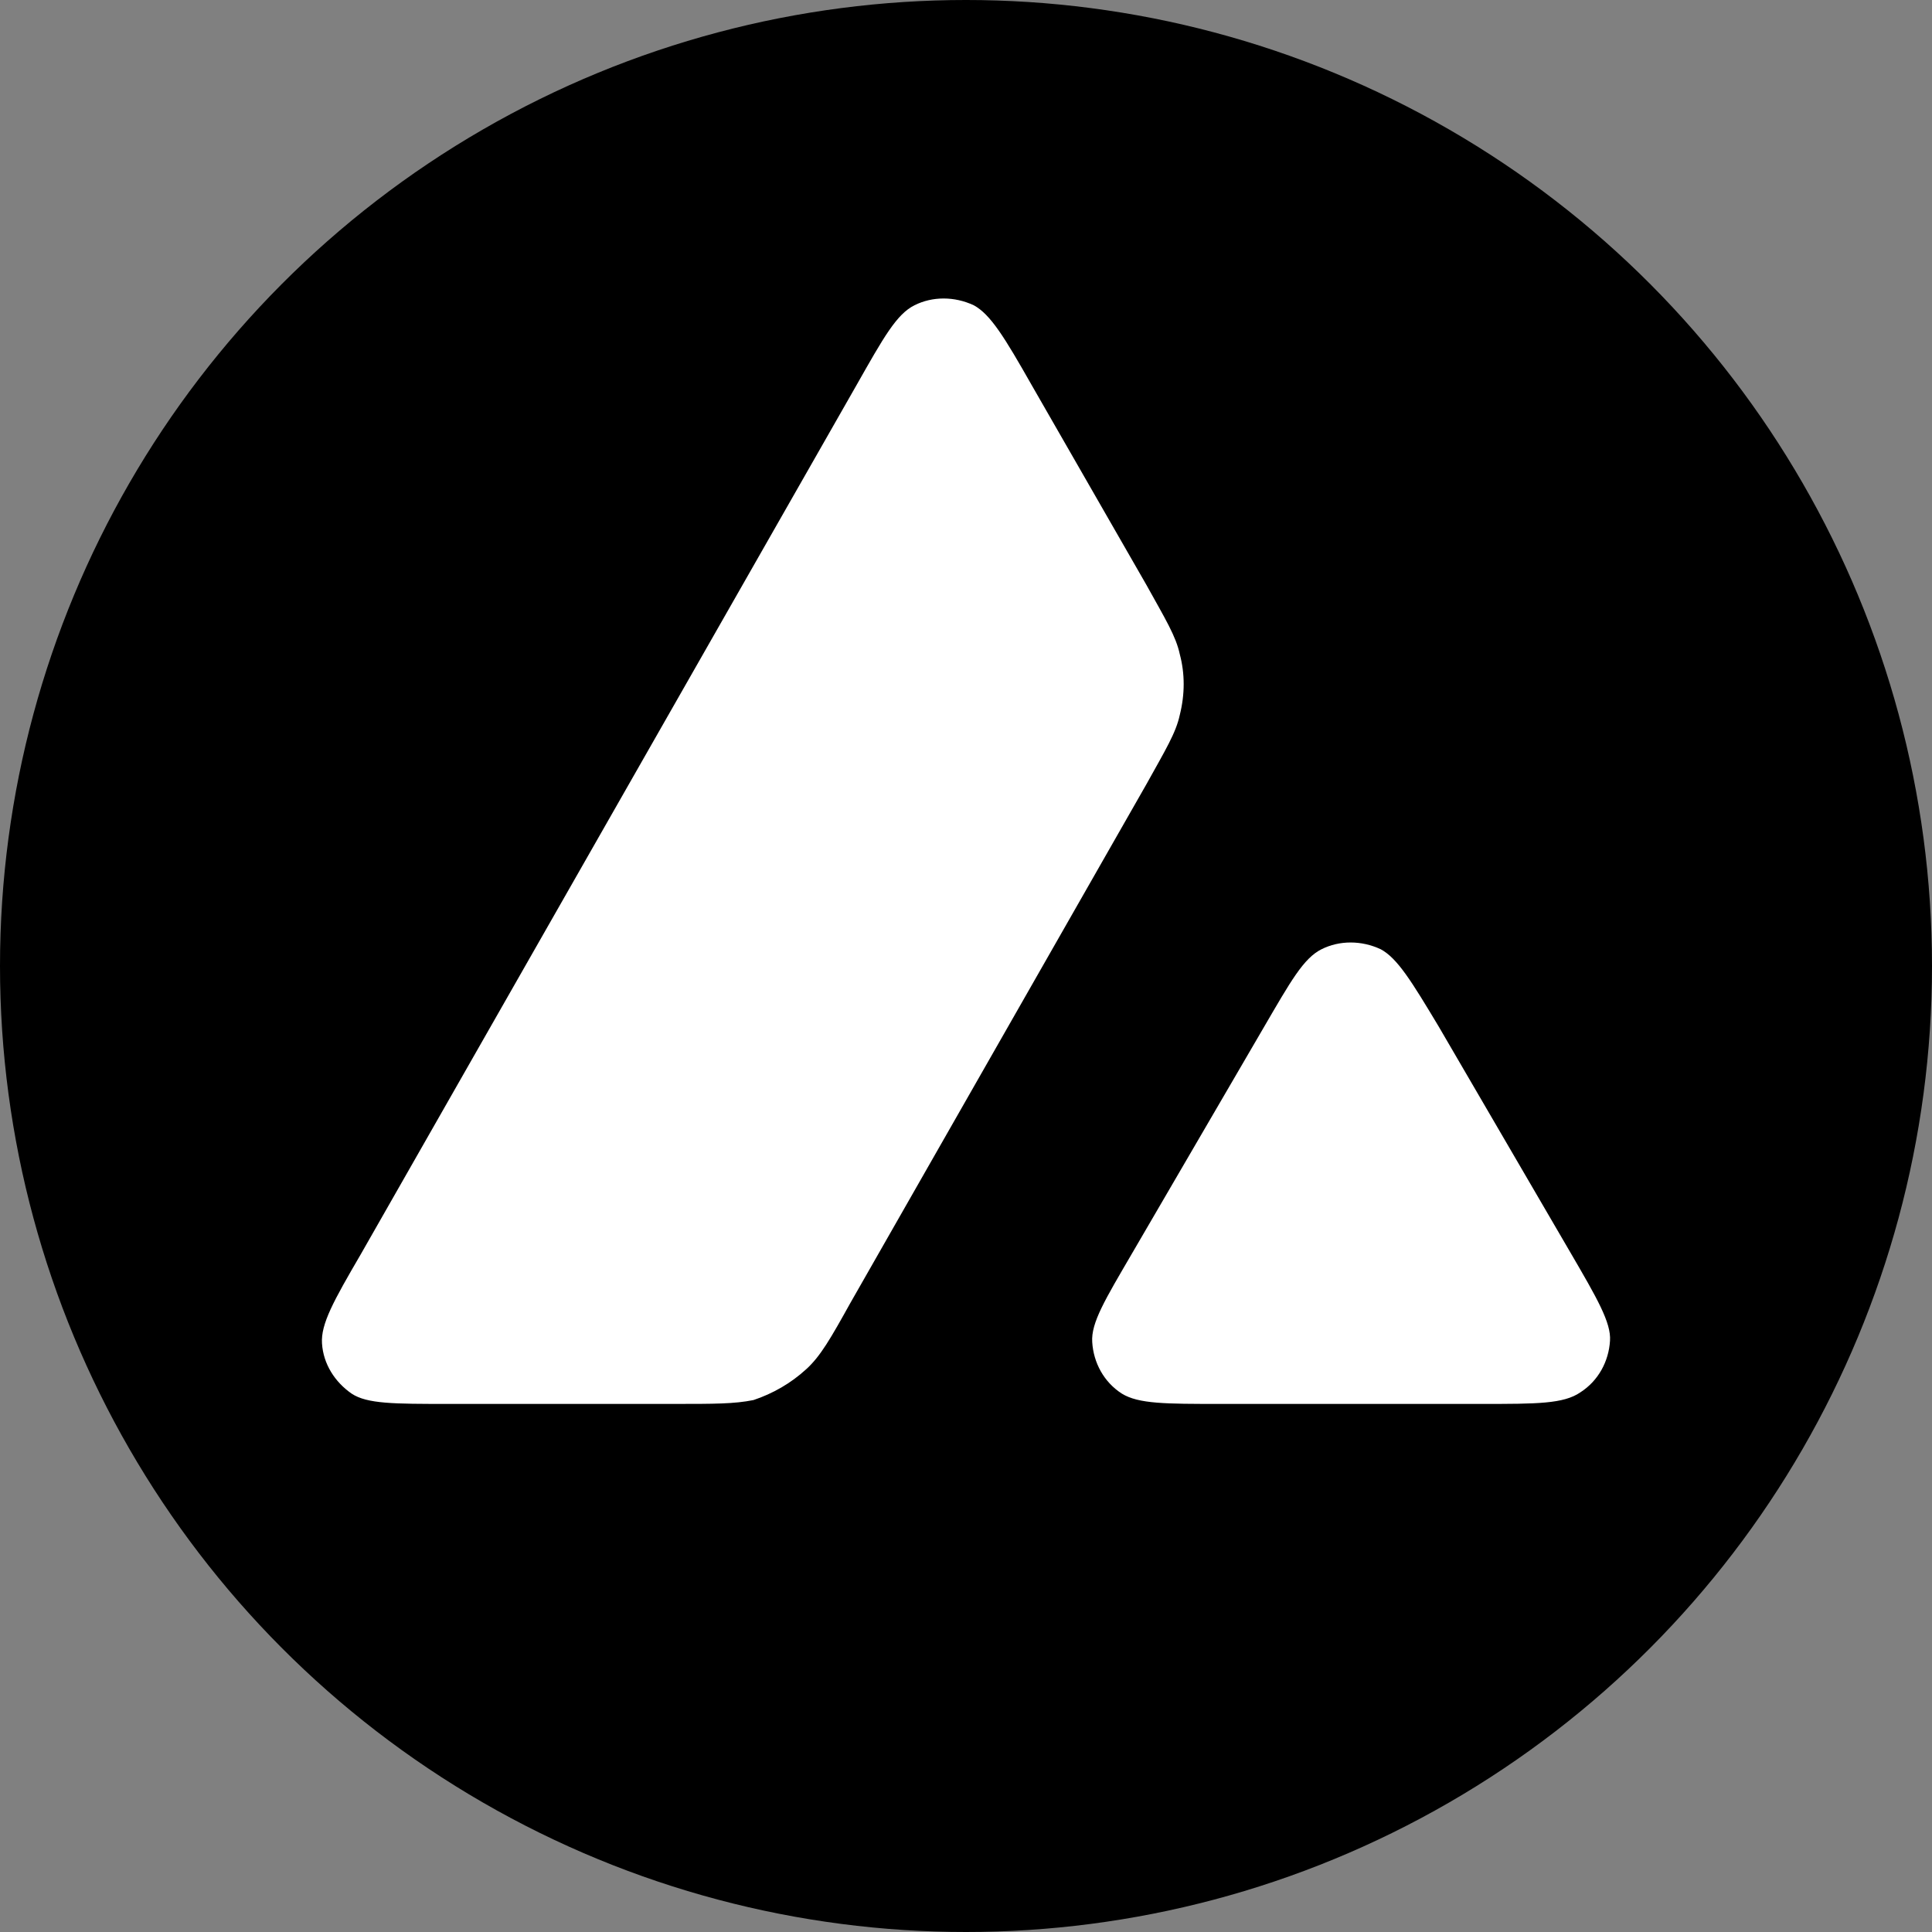
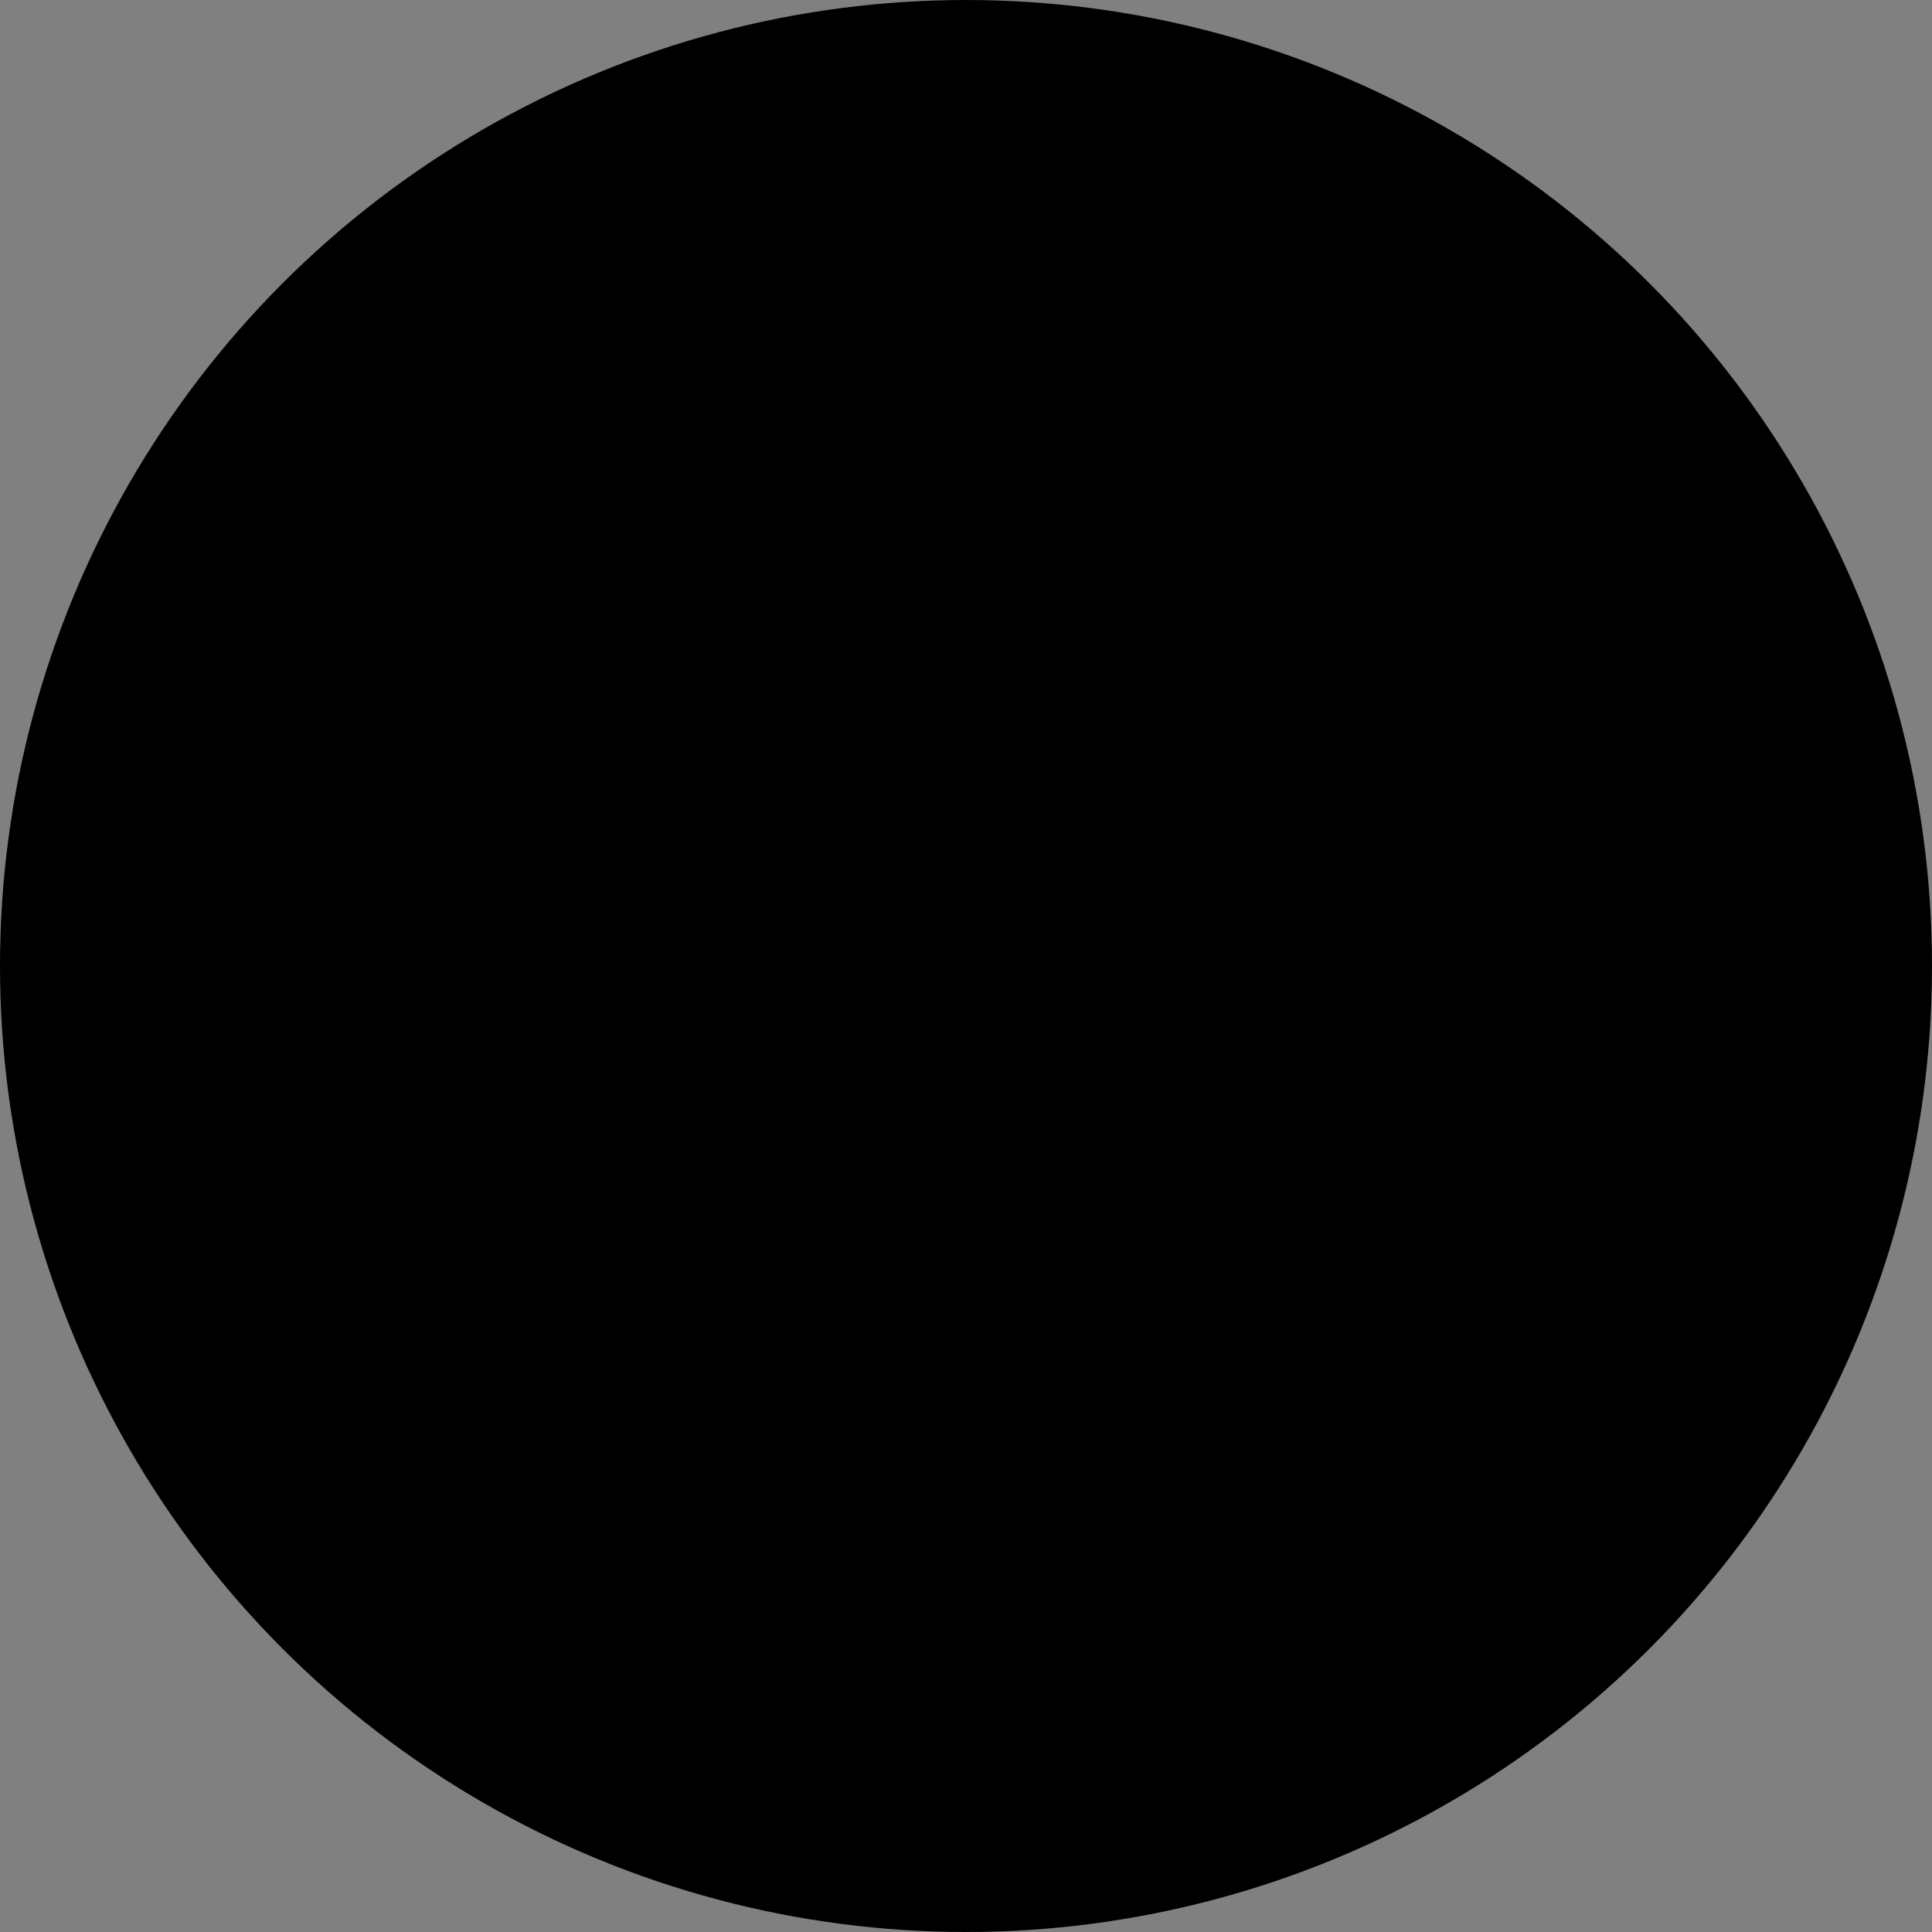
<svg xmlns="http://www.w3.org/2000/svg" version="1.1" id="Layer_1" x="0px" y="0px" viewBox="0 0 150 150" style="enable-background:new 0 0 150 150;" xml:space="preserve">
  <rect x="0" y="0" width="150" height="150" fill="#808080" stroke="none" />
  <style type="text/css">
	.st0{fill:#FFFFFF;}
</style>
  <circle cx="75" cy="75" r="75" />
-   <path class="st0" d="M52.3,109H34.8c-4.2,0-6.3,0-7.5-0.8c-1.3-0.9-2.2-2.3-2.3-3.9c-0.1-1.5,0.9-3.3,3-6.9l0,0l38.5-67.5  c2.1-3.7,3.1-5.5,4.5-6.2c1.4-0.7,3.1-0.7,4.6,0c1.3,0.7,2.4,2.5,4.5,6.2l8.9,15.5l0,0c1.5,2.7,2.3,4,2.6,5.4c0.4,1.5,0.4,3.1,0,4.7  c-0.3,1.4-1.1,2.7-2.6,5.4l-23,40.3c-1.5,2.7-2.3,4.1-3.4,5.1c-1.2,1.1-2.6,1.9-4.1,2.4C57,109,55.5,109,52.3,109z M115.1,109H94.7  c-4.2,0-6.3,0-7.6-0.8c-1.4-0.9-2.2-2.4-2.3-4c-0.1-1.5,1-3.3,3.1-6.9l10.2-17.5c2.1-3.6,3.1-5.4,4.5-6.1c1.4-0.7,3.1-0.7,4.6,0  c1.3,0.7,2.4,2.5,4.5,6l0,0l10.2,17.5c2.1,3.6,3.2,5.5,3.1,6.9c-0.1,1.6-0.9,3.1-2.3,4C121.4,109,119.3,109,115.1,109z" />
</svg>